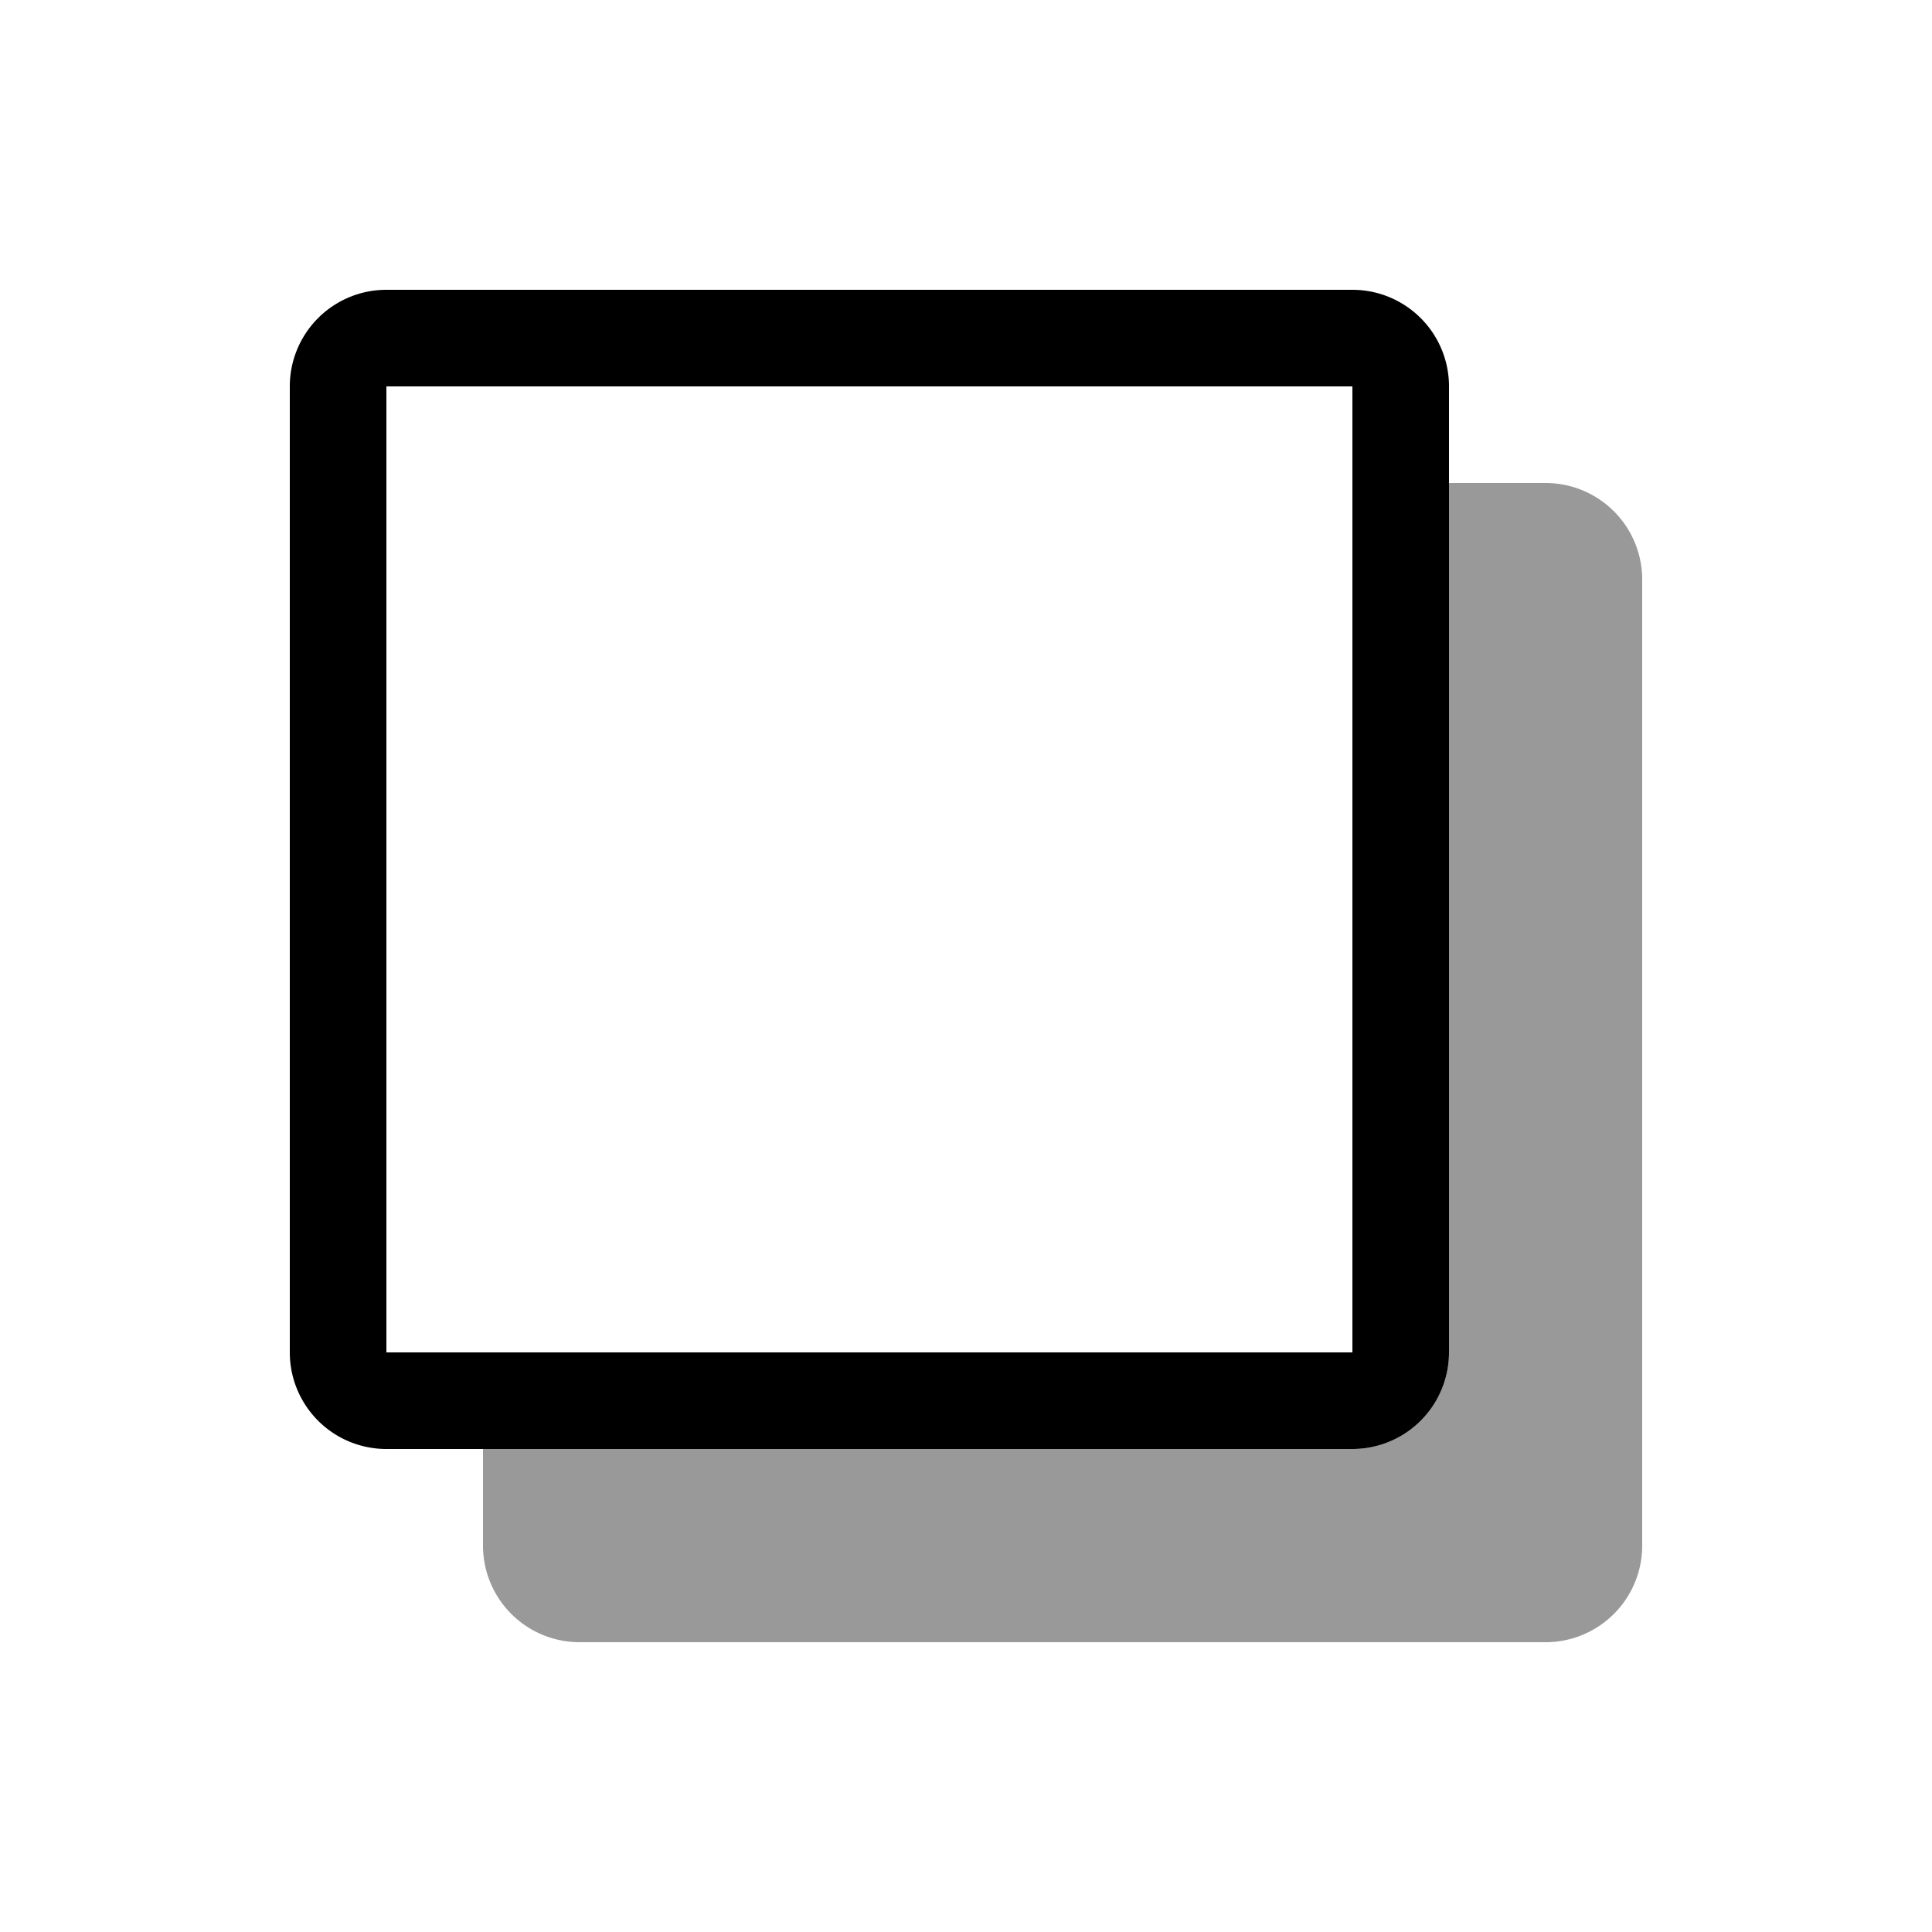
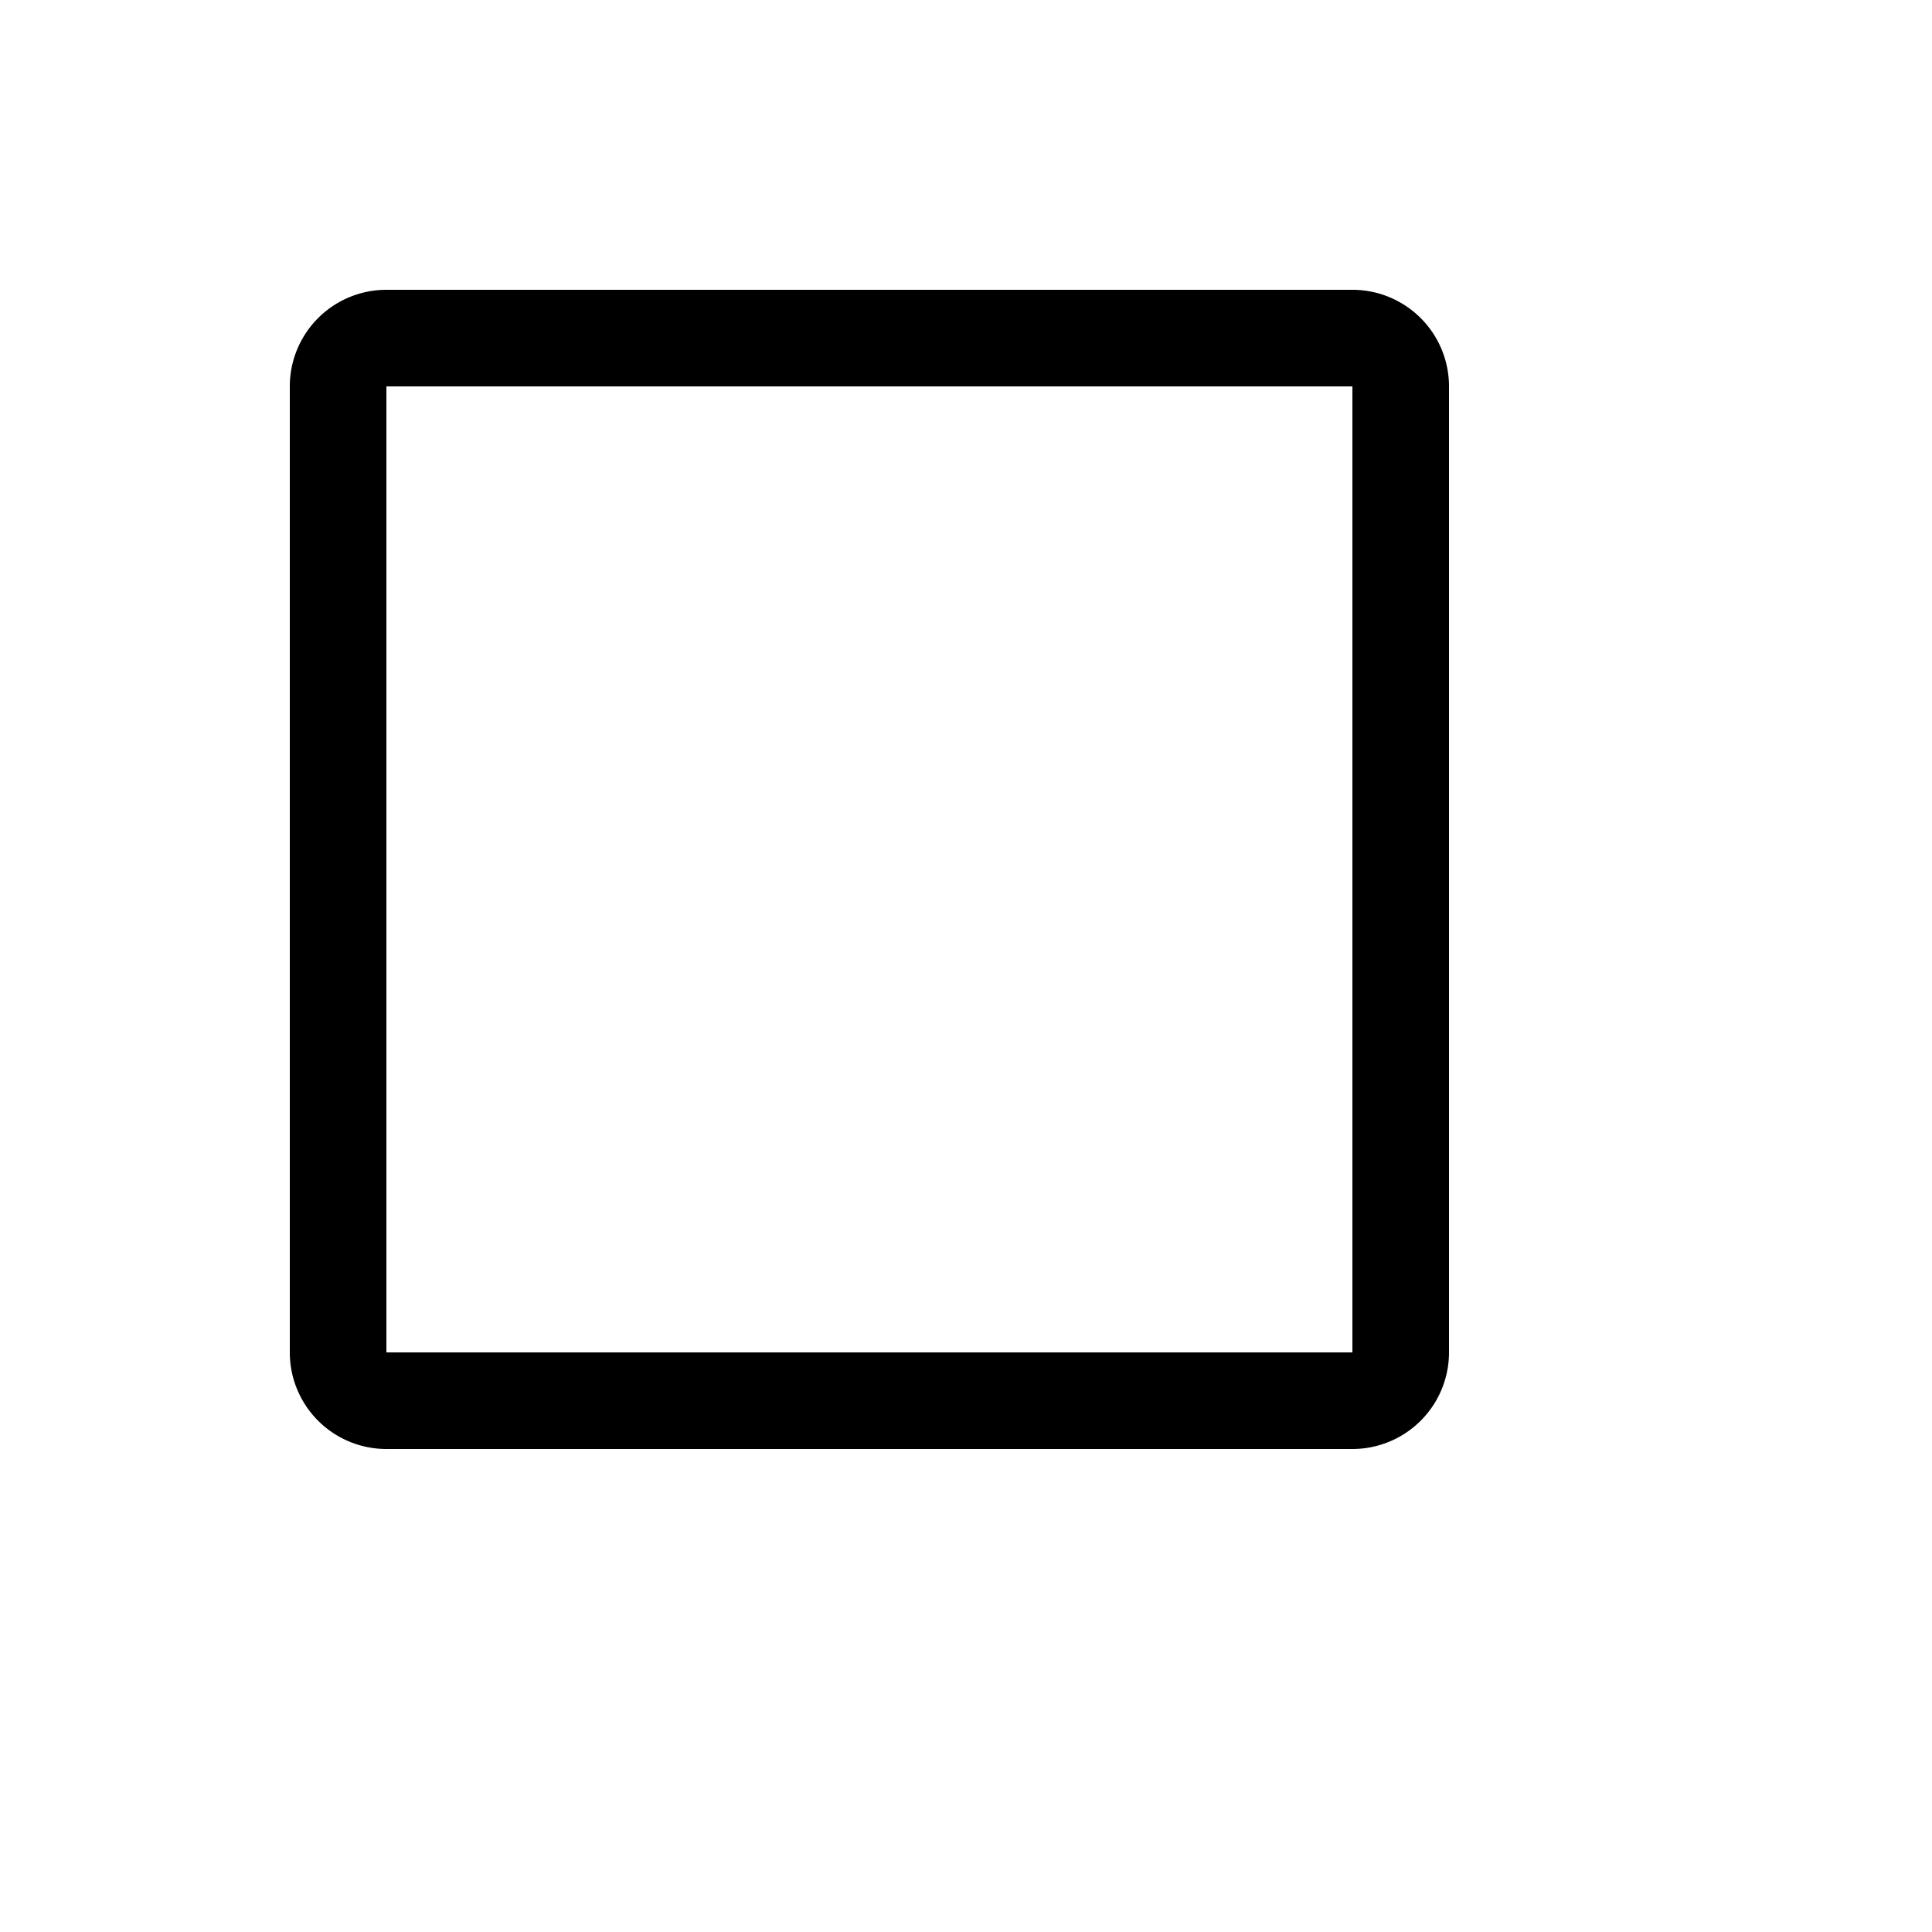
<svg xmlns="http://www.w3.org/2000/svg" width="20" height="20" viewBox="0 0 20 20" fill="none">
-   <path opacity=".4" d="M16 5h-1v9a1 1 0 0 1-1 1H5v1a1 1 0 0 0 1 1h10a1 1 0 0 0 1-1V6a1 1 0 0 0-1-1Z" fill="#000" />
  <path d="M14 4v10H4V4h10ZM4 3a1 1 0 0 0-1 1v10a1 1 0 0 0 1 1h10a1 1 0 0 0 1-1V4a1 1 0 0 0-1-1H4Z" fill="#000" />
</svg>